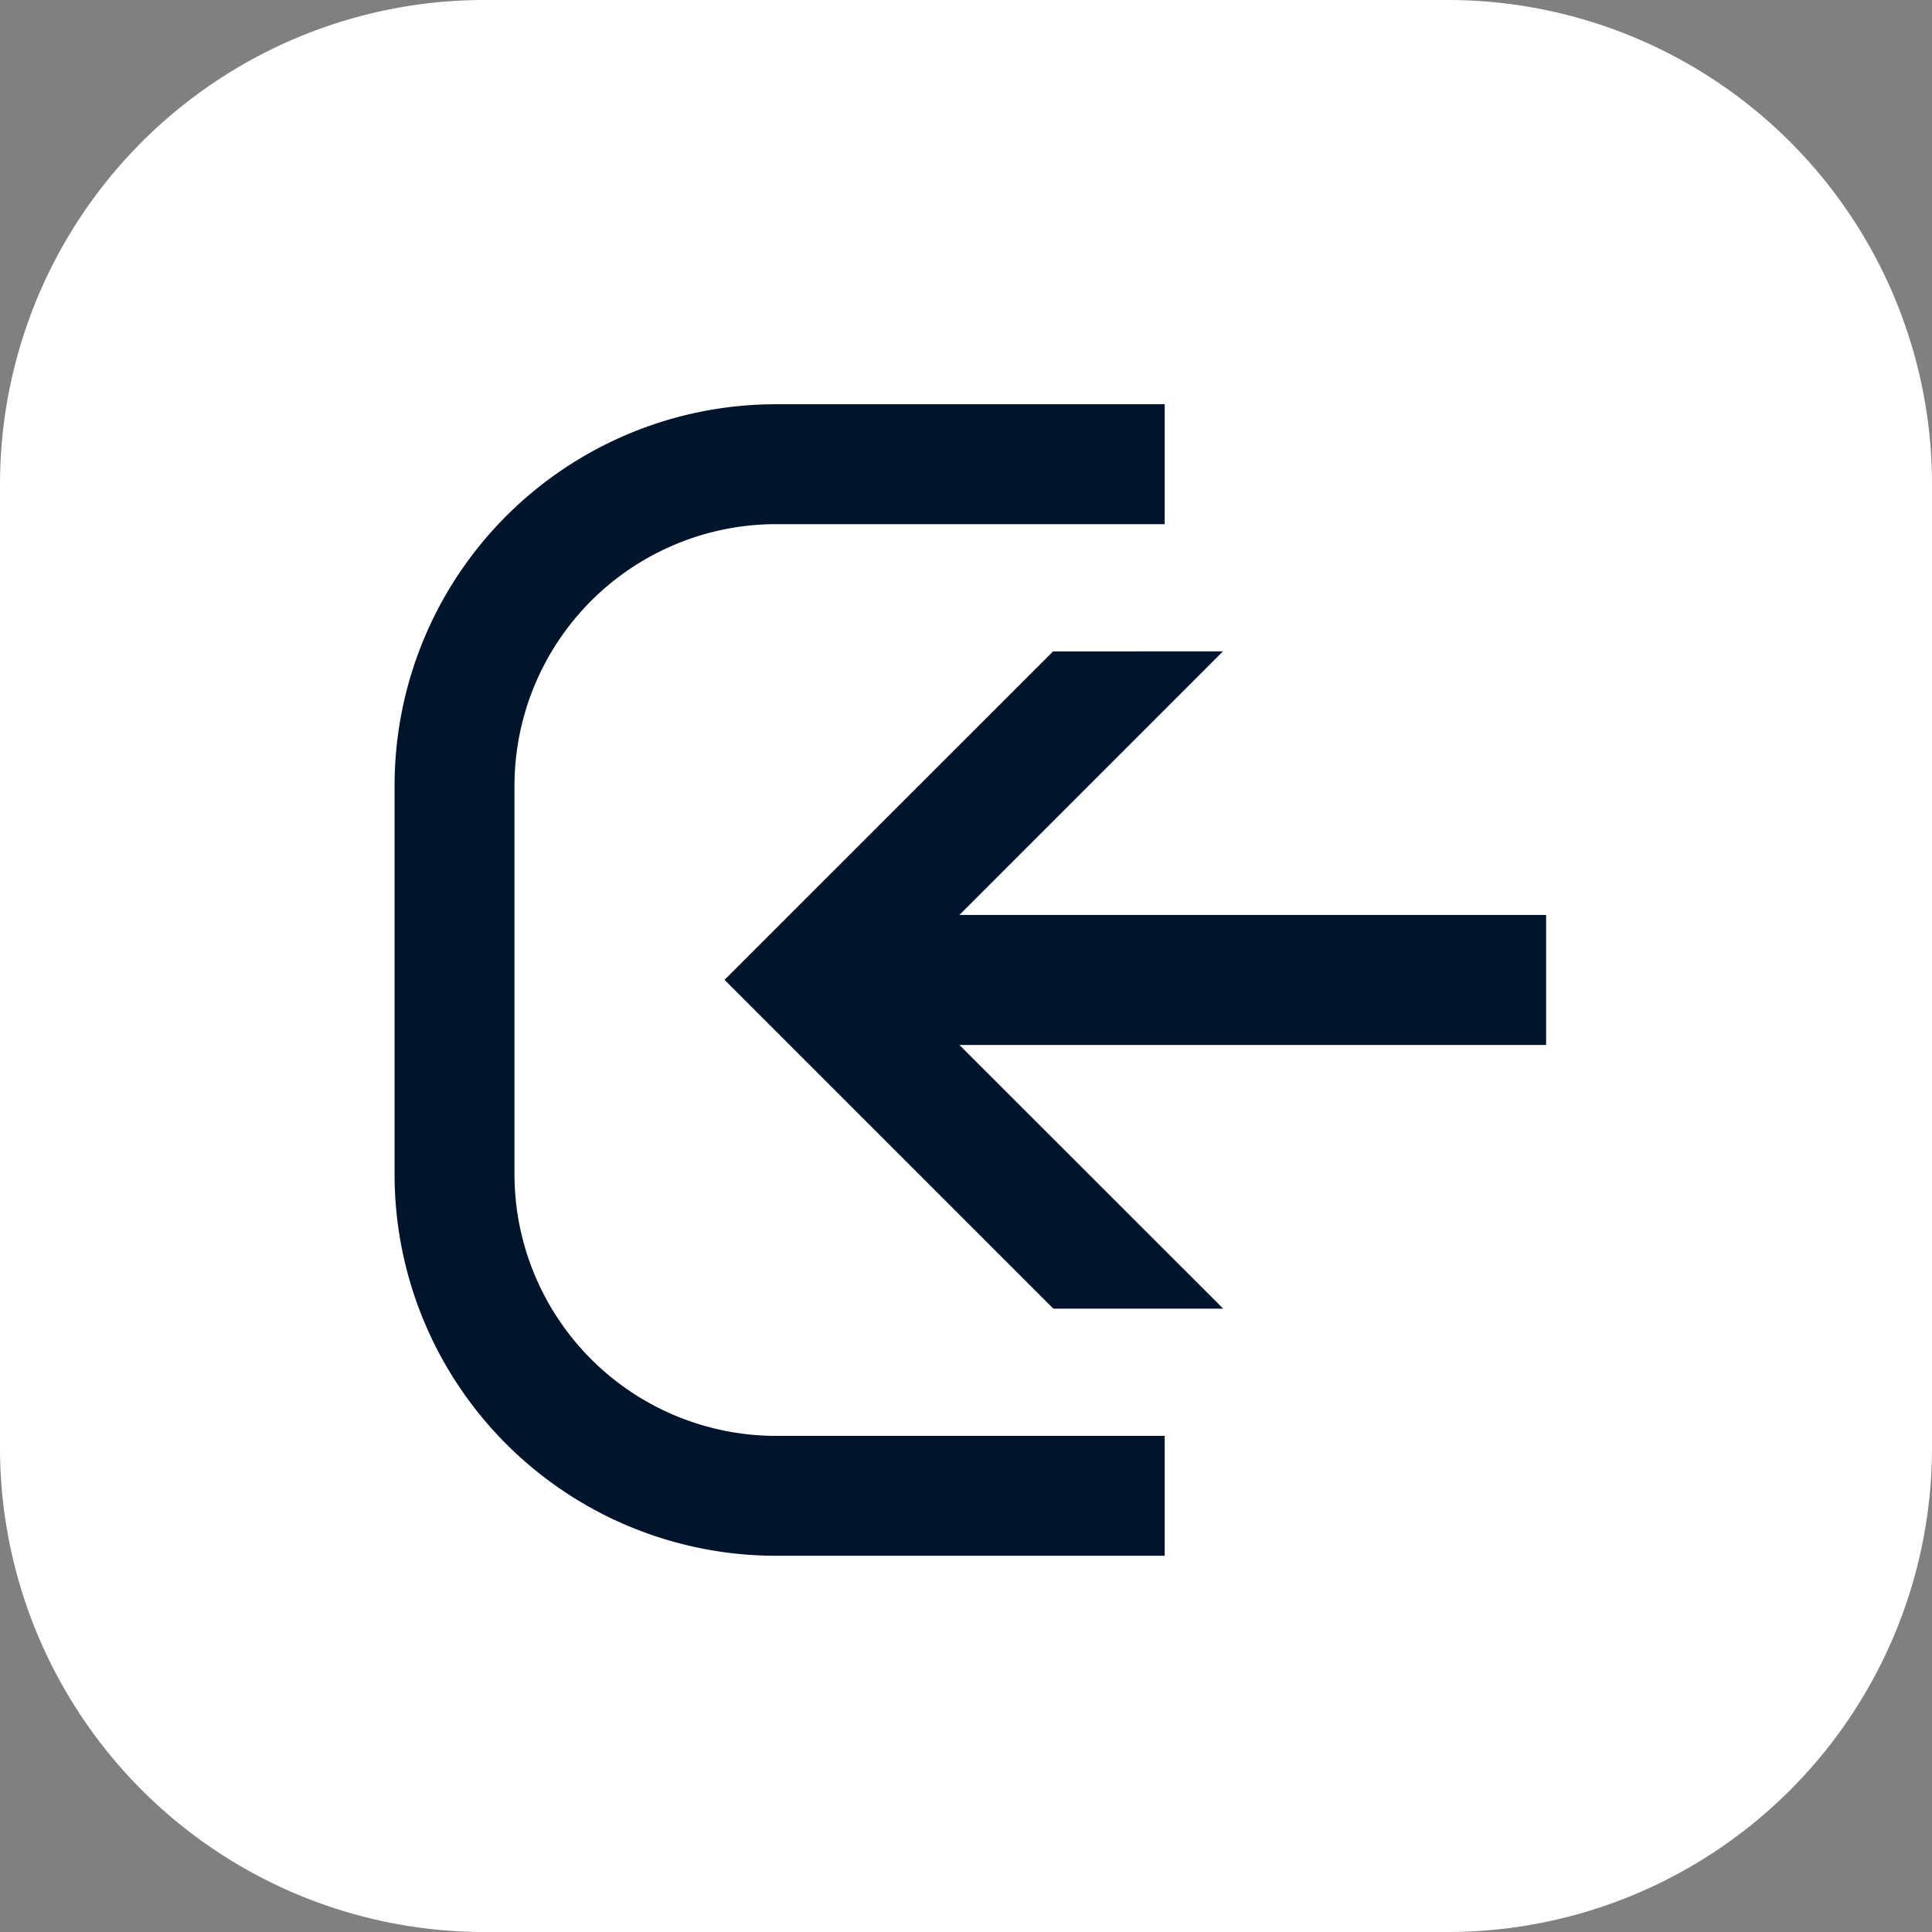
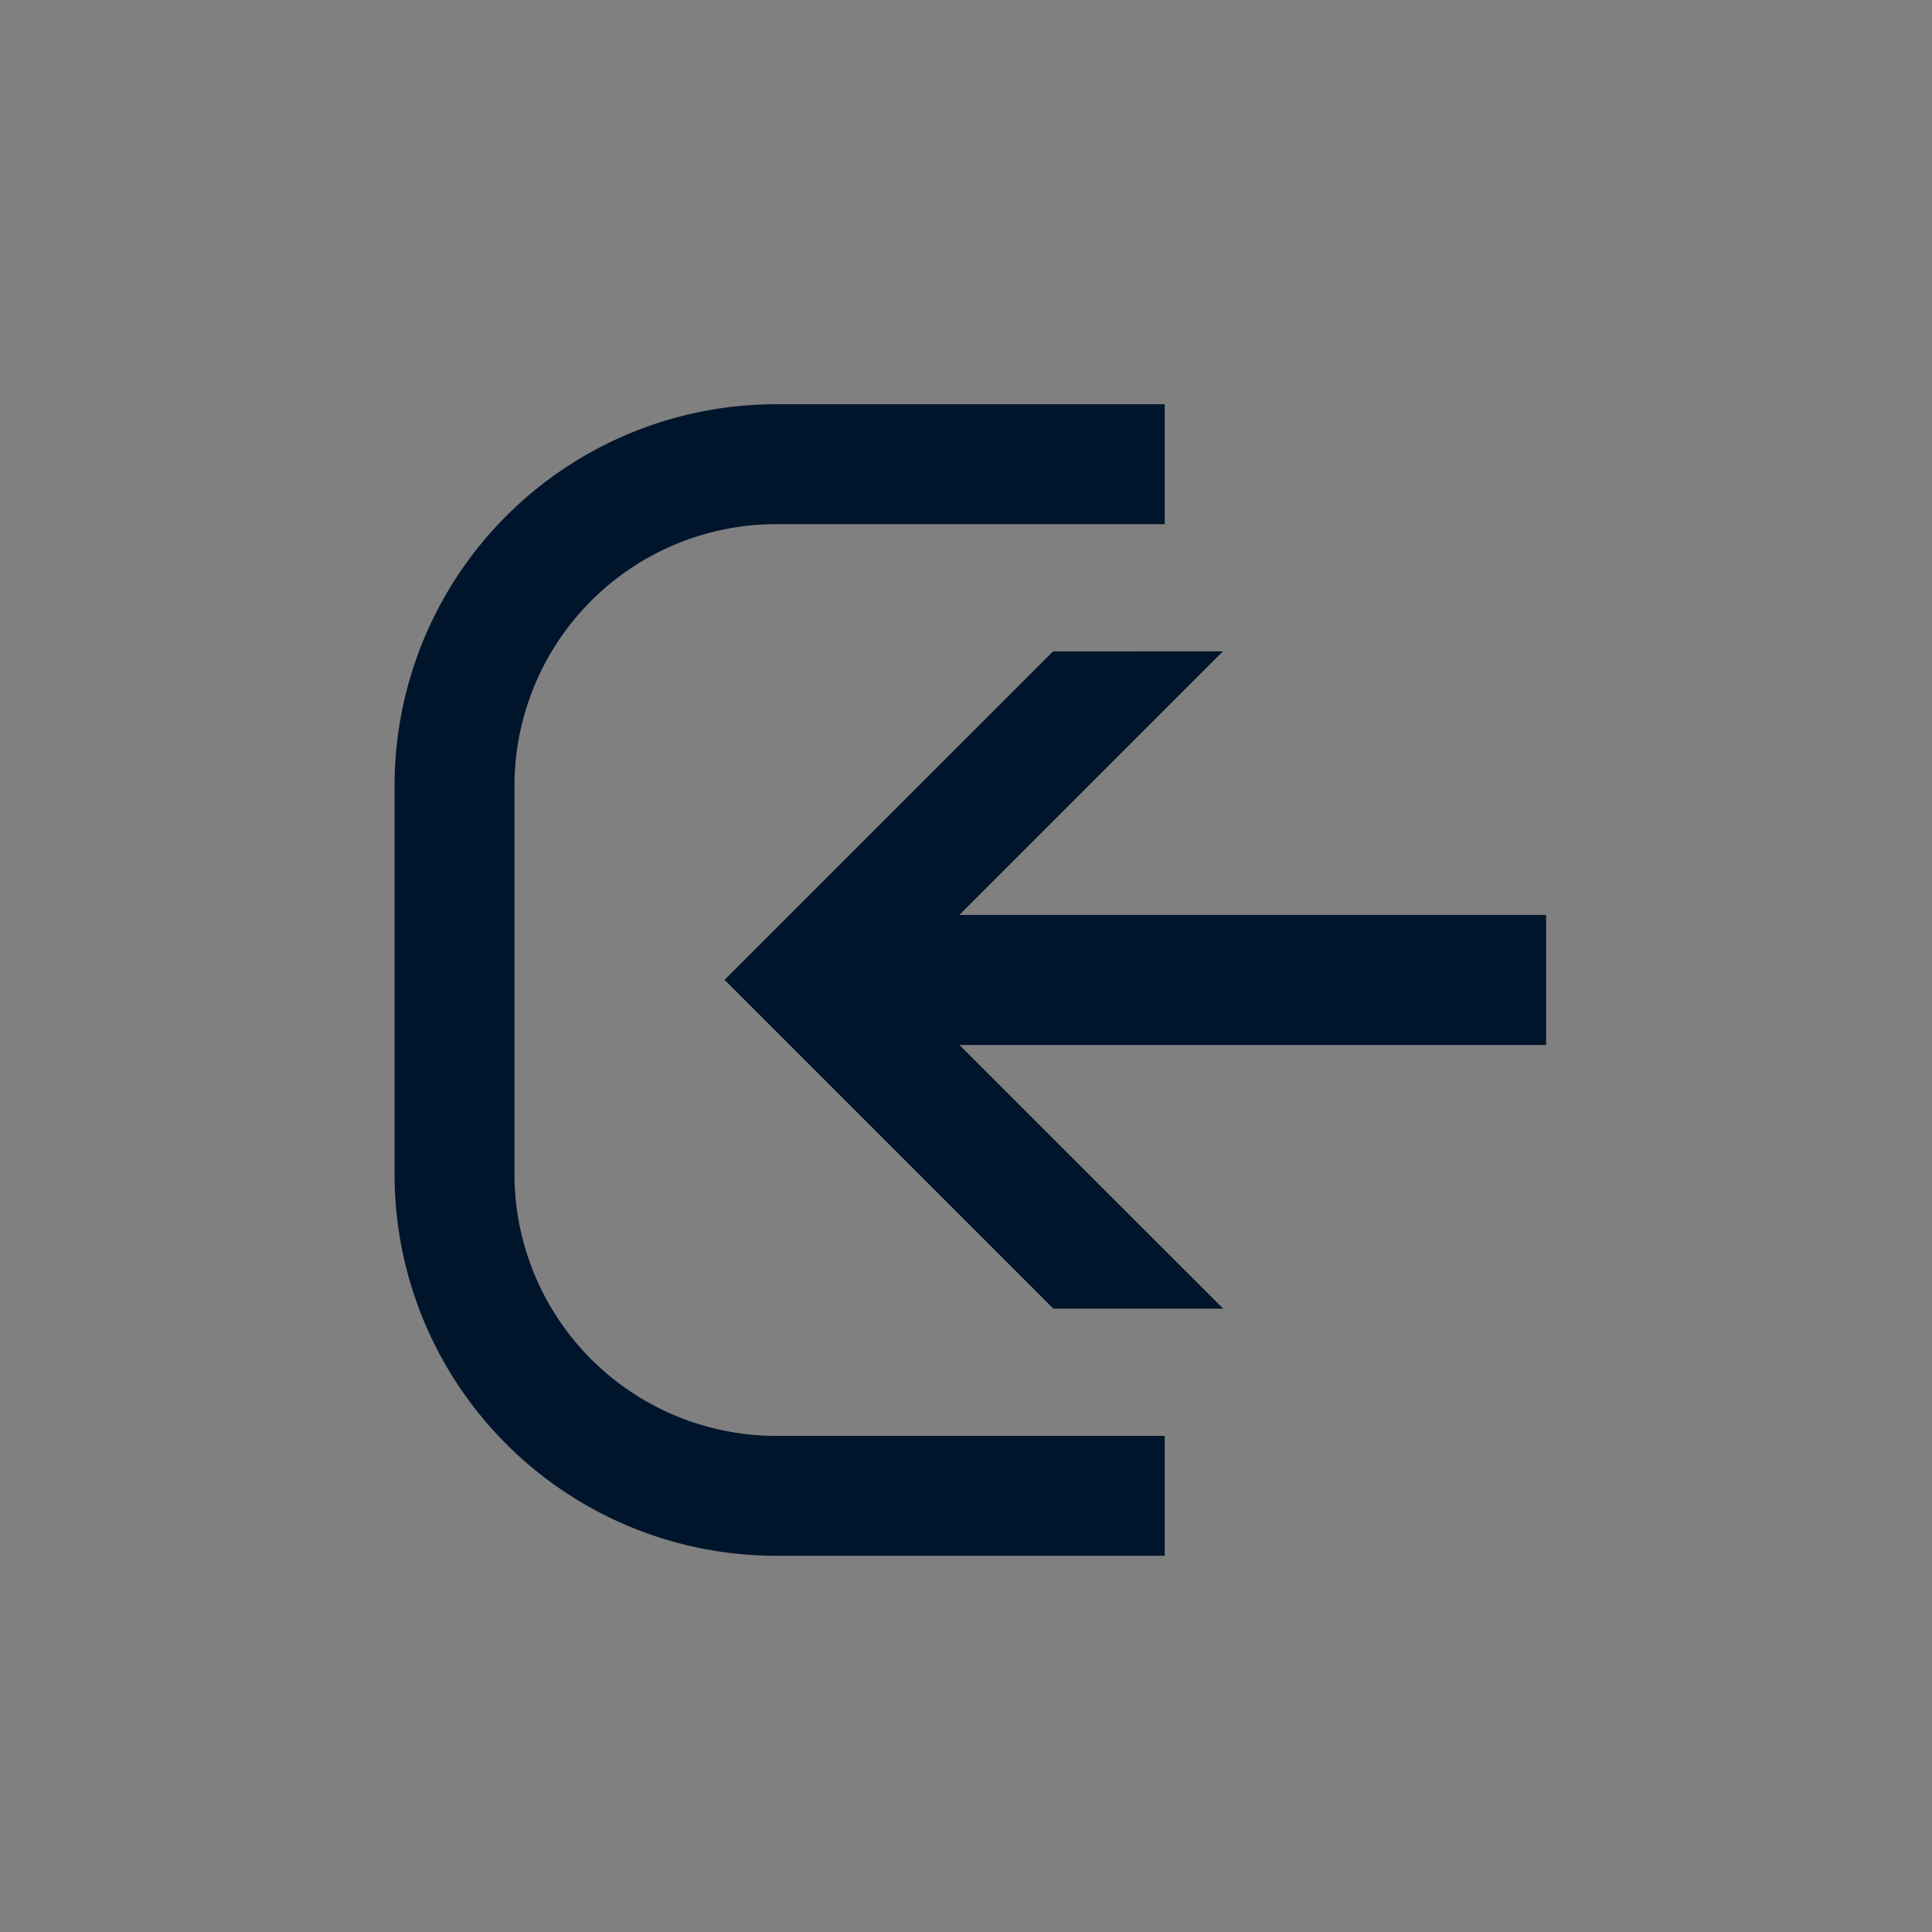
<svg xmlns="http://www.w3.org/2000/svg" width="77.745" height="77.745" viewBox="0 0 77.745 77.745">
  <rect x="0" y="0" width="77.745" height="77.745" fill="#808080" stroke="none" />
  <defs>
    <style>
      .cls-1 {
        fill: #fff;
      }

      .cls-2 {
        fill: #00152b;
      }
    </style>
  </defs>
  <g id="Layer_2" data-name="Layer 2">
    <g id="Layer_1-2" data-name="Layer 1">
-       <path class="cls-1" d="M0,58.309V19.436A19.494,19.494,0,0,1,19.435,0H58.31A19.492,19.492,0,0,1,77.745,19.435V58.311A19.492,19.492,0,0,1,58.309,77.745H19.436A19.493,19.493,0,0,1,0,58.309" />
      <polygon class="cls-2" points="42.388 52.662 49.222 52.661 38.607 42.05 62.217 42.05 62.217 36.818 38.607 36.818 49.212 26.211 42.375 26.214 29.155 39.429 42.388 52.662" />
      <path class="cls-2" d="M46.868,57.781H31.227a10.536,10.536,0,0,1-10.524-10.524v-15.641a10.536,10.536,0,0,1,10.524-10.524H46.868v-4.825H31.227a15.349,15.349,0,0,0-15.349,15.349v15.641a15.348,15.348,0,0,0,15.349,15.348H46.868v-4.824" />
    </g>
  </g>
</svg>